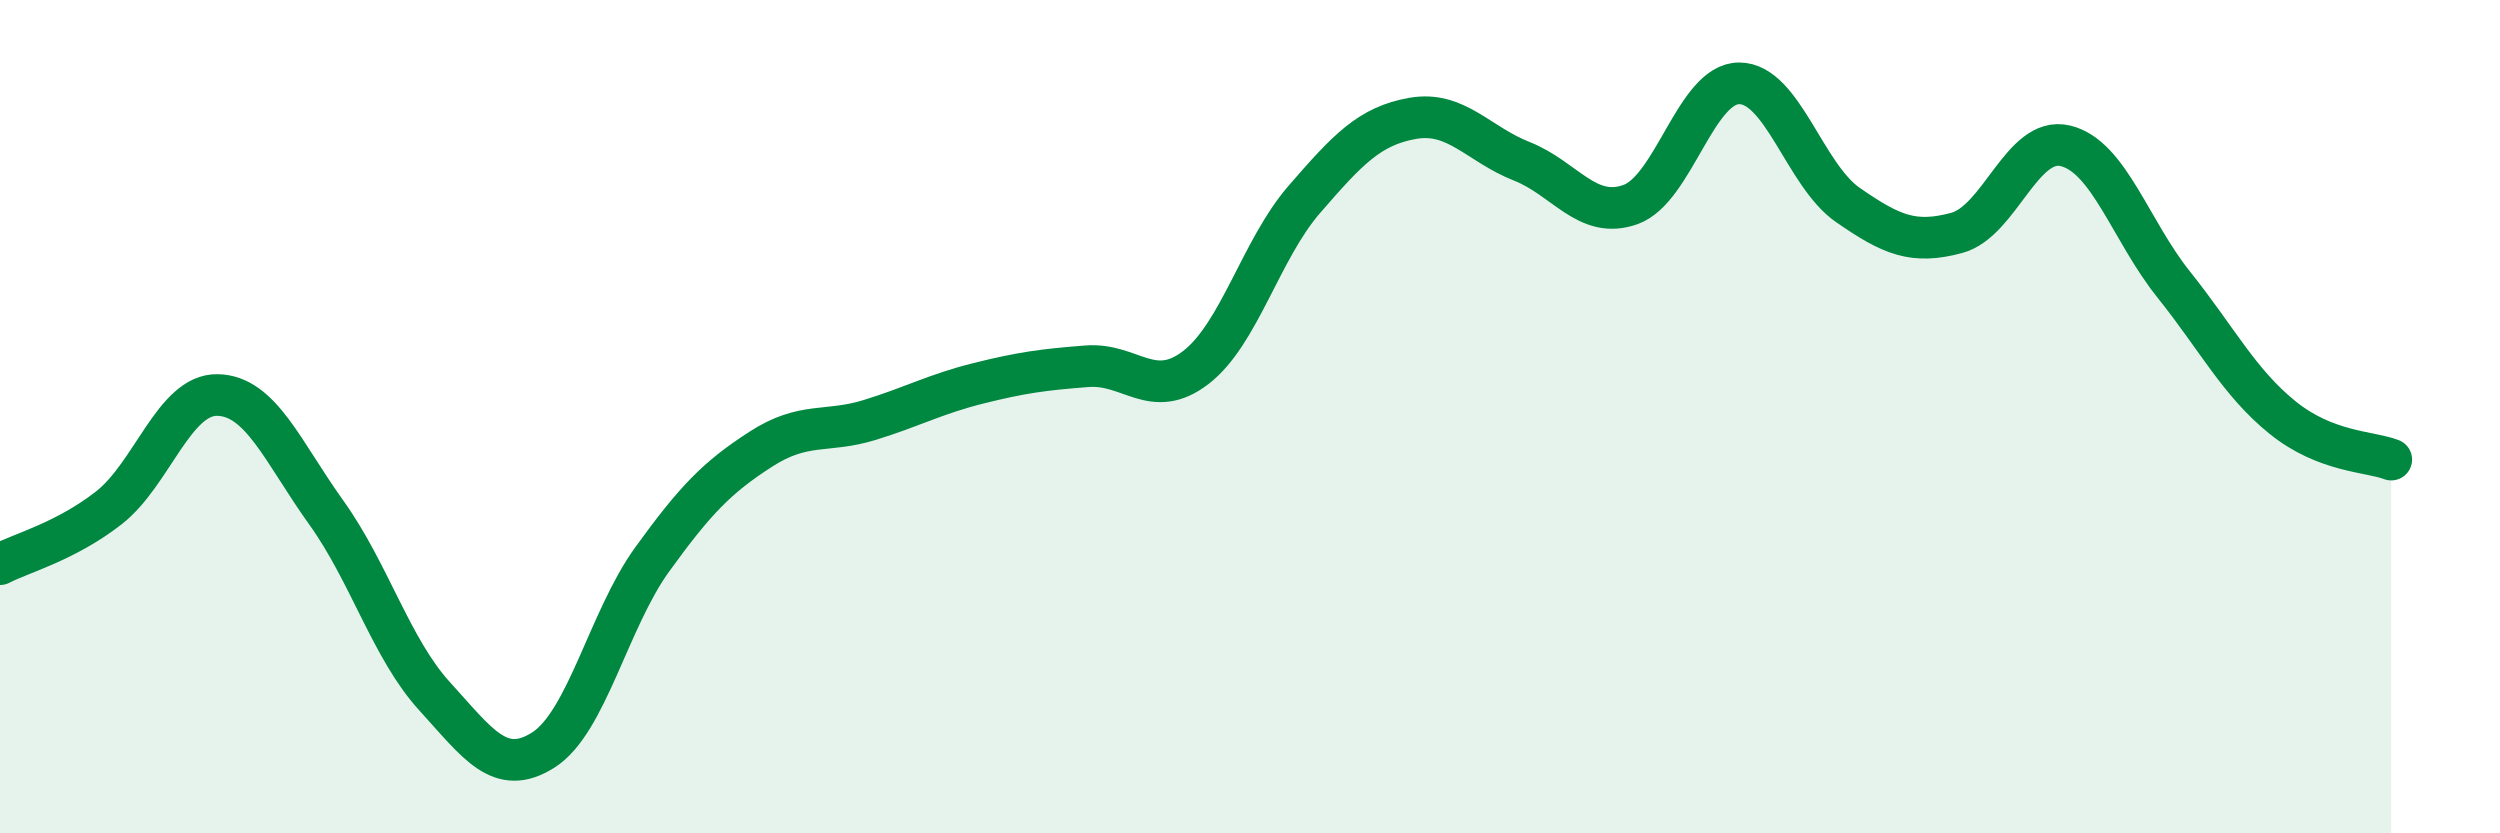
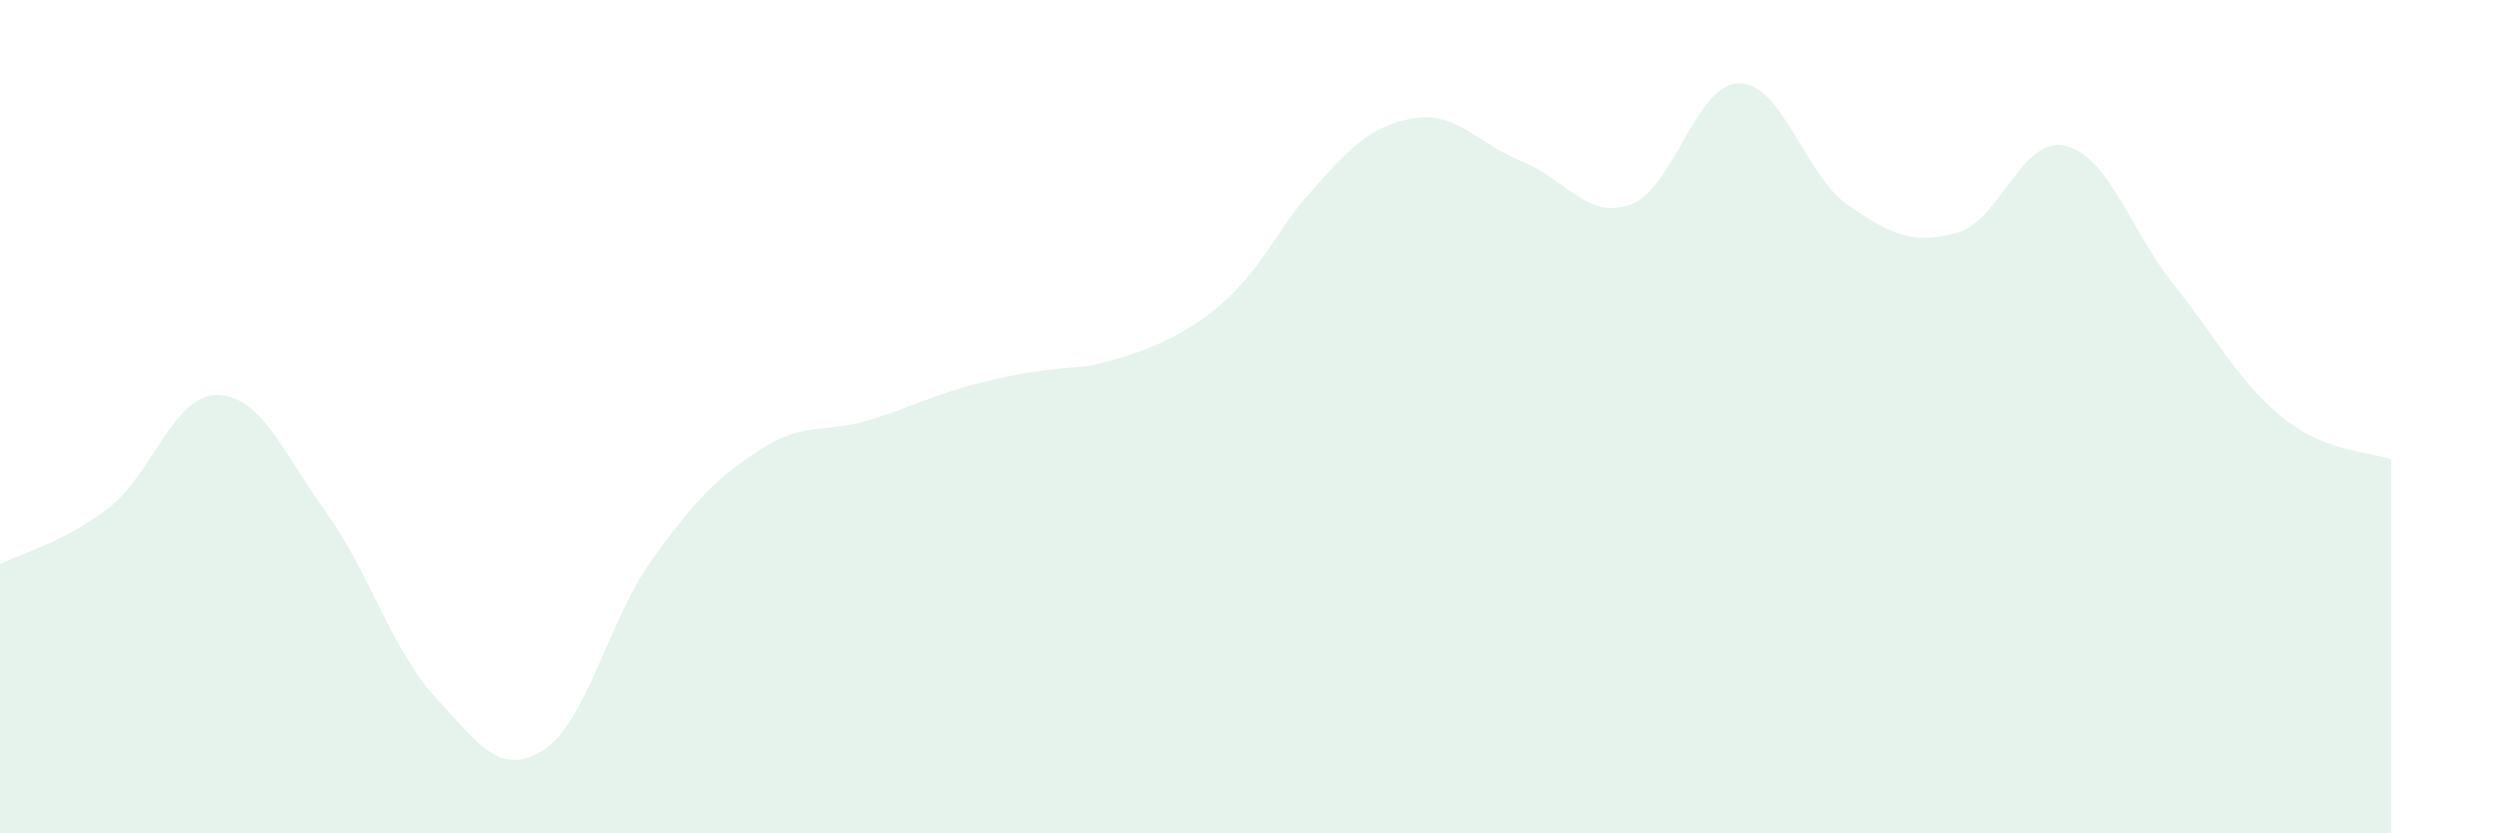
<svg xmlns="http://www.w3.org/2000/svg" width="60" height="20" viewBox="0 0 60 20">
-   <path d="M 0,13.54 C 0.52,13.27 1.57,13 2.61,12.19 C 3.65,11.38 4.18,9.46 5.22,9.48 C 6.26,9.5 6.79,10.85 7.83,12.3 C 8.87,13.75 9.39,15.57 10.43,16.71 C 11.47,17.85 12,18.66 13.04,18 C 14.08,17.34 14.61,14.87 15.65,13.43 C 16.69,11.99 17.22,11.45 18.26,10.78 C 19.3,10.11 19.83,10.4 20.87,10.08 C 21.91,9.76 22.44,9.46 23.48,9.2 C 24.52,8.94 25.05,8.87 26.09,8.79 C 27.13,8.71 27.66,9.62 28.7,8.82 C 29.74,8.02 30.26,5.99 31.3,4.79 C 32.34,3.59 32.87,3.02 33.91,2.84 C 34.95,2.66 35.48,3.46 36.52,3.87 C 37.56,4.28 38.09,5.28 39.13,4.91 C 40.17,4.54 40.7,2 41.74,2 C 42.78,2 43.31,4.2 44.35,4.92 C 45.39,5.64 45.92,5.87 46.96,5.59 C 48,5.31 48.53,3.25 49.57,3.5 C 50.61,3.75 51.13,5.53 52.17,6.83 C 53.21,8.13 53.74,9.18 54.78,10.02 C 55.82,10.86 56.87,10.83 57.39,11.03L57.39 20L0 20Z" fill="#008740" opacity="0.1" stroke-linecap="round" stroke-linejoin="round" />
-   <path d="M 0,13.54 C 0.52,13.27 1.57,13 2.61,12.19 C 3.65,11.38 4.18,9.46 5.22,9.48 C 6.26,9.5 6.79,10.85 7.83,12.3 C 8.87,13.75 9.39,15.57 10.43,16.71 C 11.47,17.85 12,18.66 13.04,18 C 14.08,17.34 14.61,14.87 15.65,13.43 C 16.69,11.99 17.22,11.45 18.26,10.78 C 19.3,10.11 19.83,10.4 20.87,10.08 C 21.91,9.76 22.44,9.46 23.48,9.2 C 24.52,8.94 25.05,8.87 26.09,8.79 C 27.13,8.71 27.66,9.62 28.7,8.82 C 29.74,8.02 30.26,5.99 31.3,4.79 C 32.34,3.59 32.87,3.02 33.91,2.84 C 34.95,2.66 35.48,3.46 36.52,3.87 C 37.56,4.28 38.09,5.28 39.13,4.91 C 40.17,4.54 40.7,2 41.74,2 C 42.78,2 43.31,4.2 44.35,4.92 C 45.39,5.64 45.92,5.87 46.96,5.59 C 48,5.31 48.53,3.25 49.57,3.5 C 50.61,3.75 51.13,5.53 52.17,6.83 C 53.21,8.13 53.74,9.18 54.78,10.02 C 55.82,10.86 56.87,10.83 57.39,11.03" stroke="#008740" stroke-width="1" fill="none" stroke-linecap="round" stroke-linejoin="round" />
+   <path d="M 0,13.54 C 0.52,13.27 1.57,13 2.61,12.19 C 3.65,11.38 4.18,9.46 5.22,9.48 C 6.26,9.5 6.79,10.85 7.83,12.3 C 8.87,13.75 9.39,15.57 10.43,16.71 C 11.47,17.85 12,18.66 13.04,18 C 14.08,17.34 14.61,14.87 15.65,13.43 C 16.69,11.99 17.22,11.45 18.26,10.78 C 19.3,10.11 19.83,10.4 20.87,10.08 C 21.91,9.76 22.44,9.46 23.48,9.2 C 24.52,8.94 25.05,8.87 26.09,8.79 C 29.74,8.02 30.26,5.99 31.3,4.79 C 32.34,3.59 32.87,3.02 33.91,2.84 C 34.95,2.66 35.48,3.46 36.52,3.87 C 37.56,4.28 38.09,5.28 39.13,4.91 C 40.17,4.54 40.7,2 41.74,2 C 42.78,2 43.31,4.2 44.35,4.92 C 45.39,5.64 45.92,5.87 46.96,5.59 C 48,5.31 48.53,3.25 49.57,3.5 C 50.61,3.75 51.13,5.53 52.17,6.83 C 53.21,8.13 53.74,9.18 54.78,10.02 C 55.82,10.86 56.87,10.83 57.39,11.03L57.39 20L0 20Z" fill="#008740" opacity="0.1" stroke-linecap="round" stroke-linejoin="round" />
</svg>